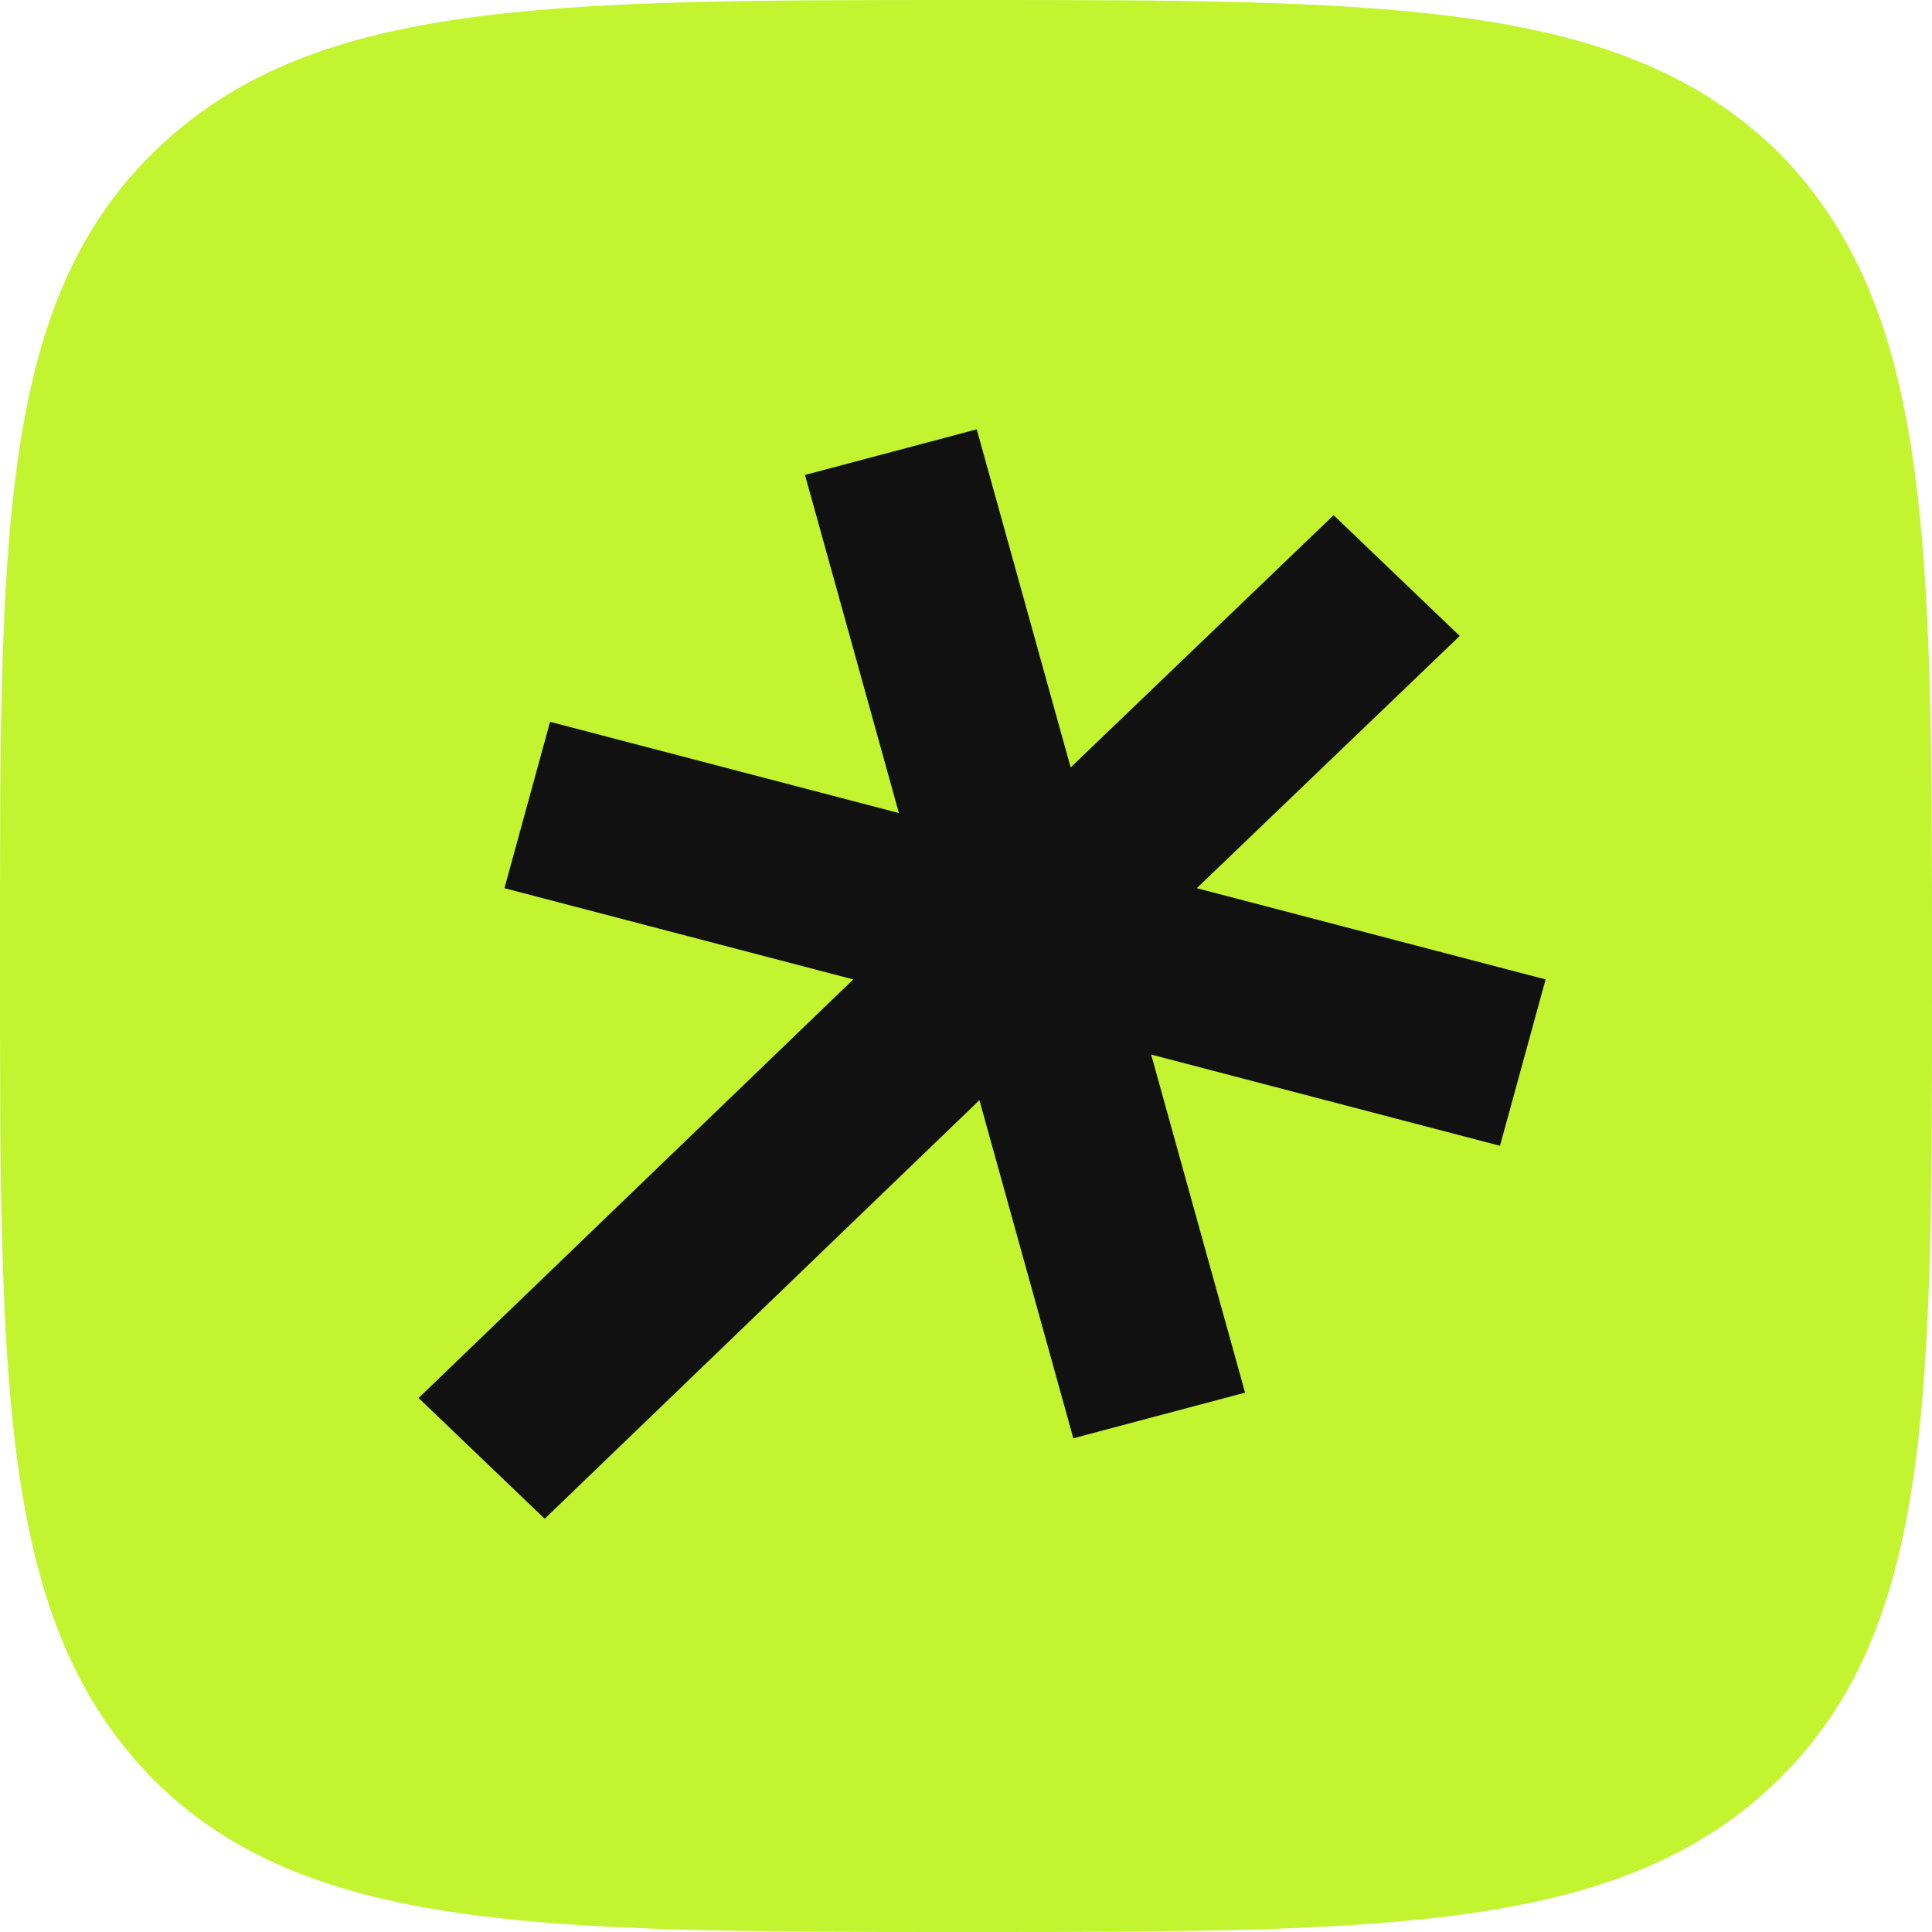
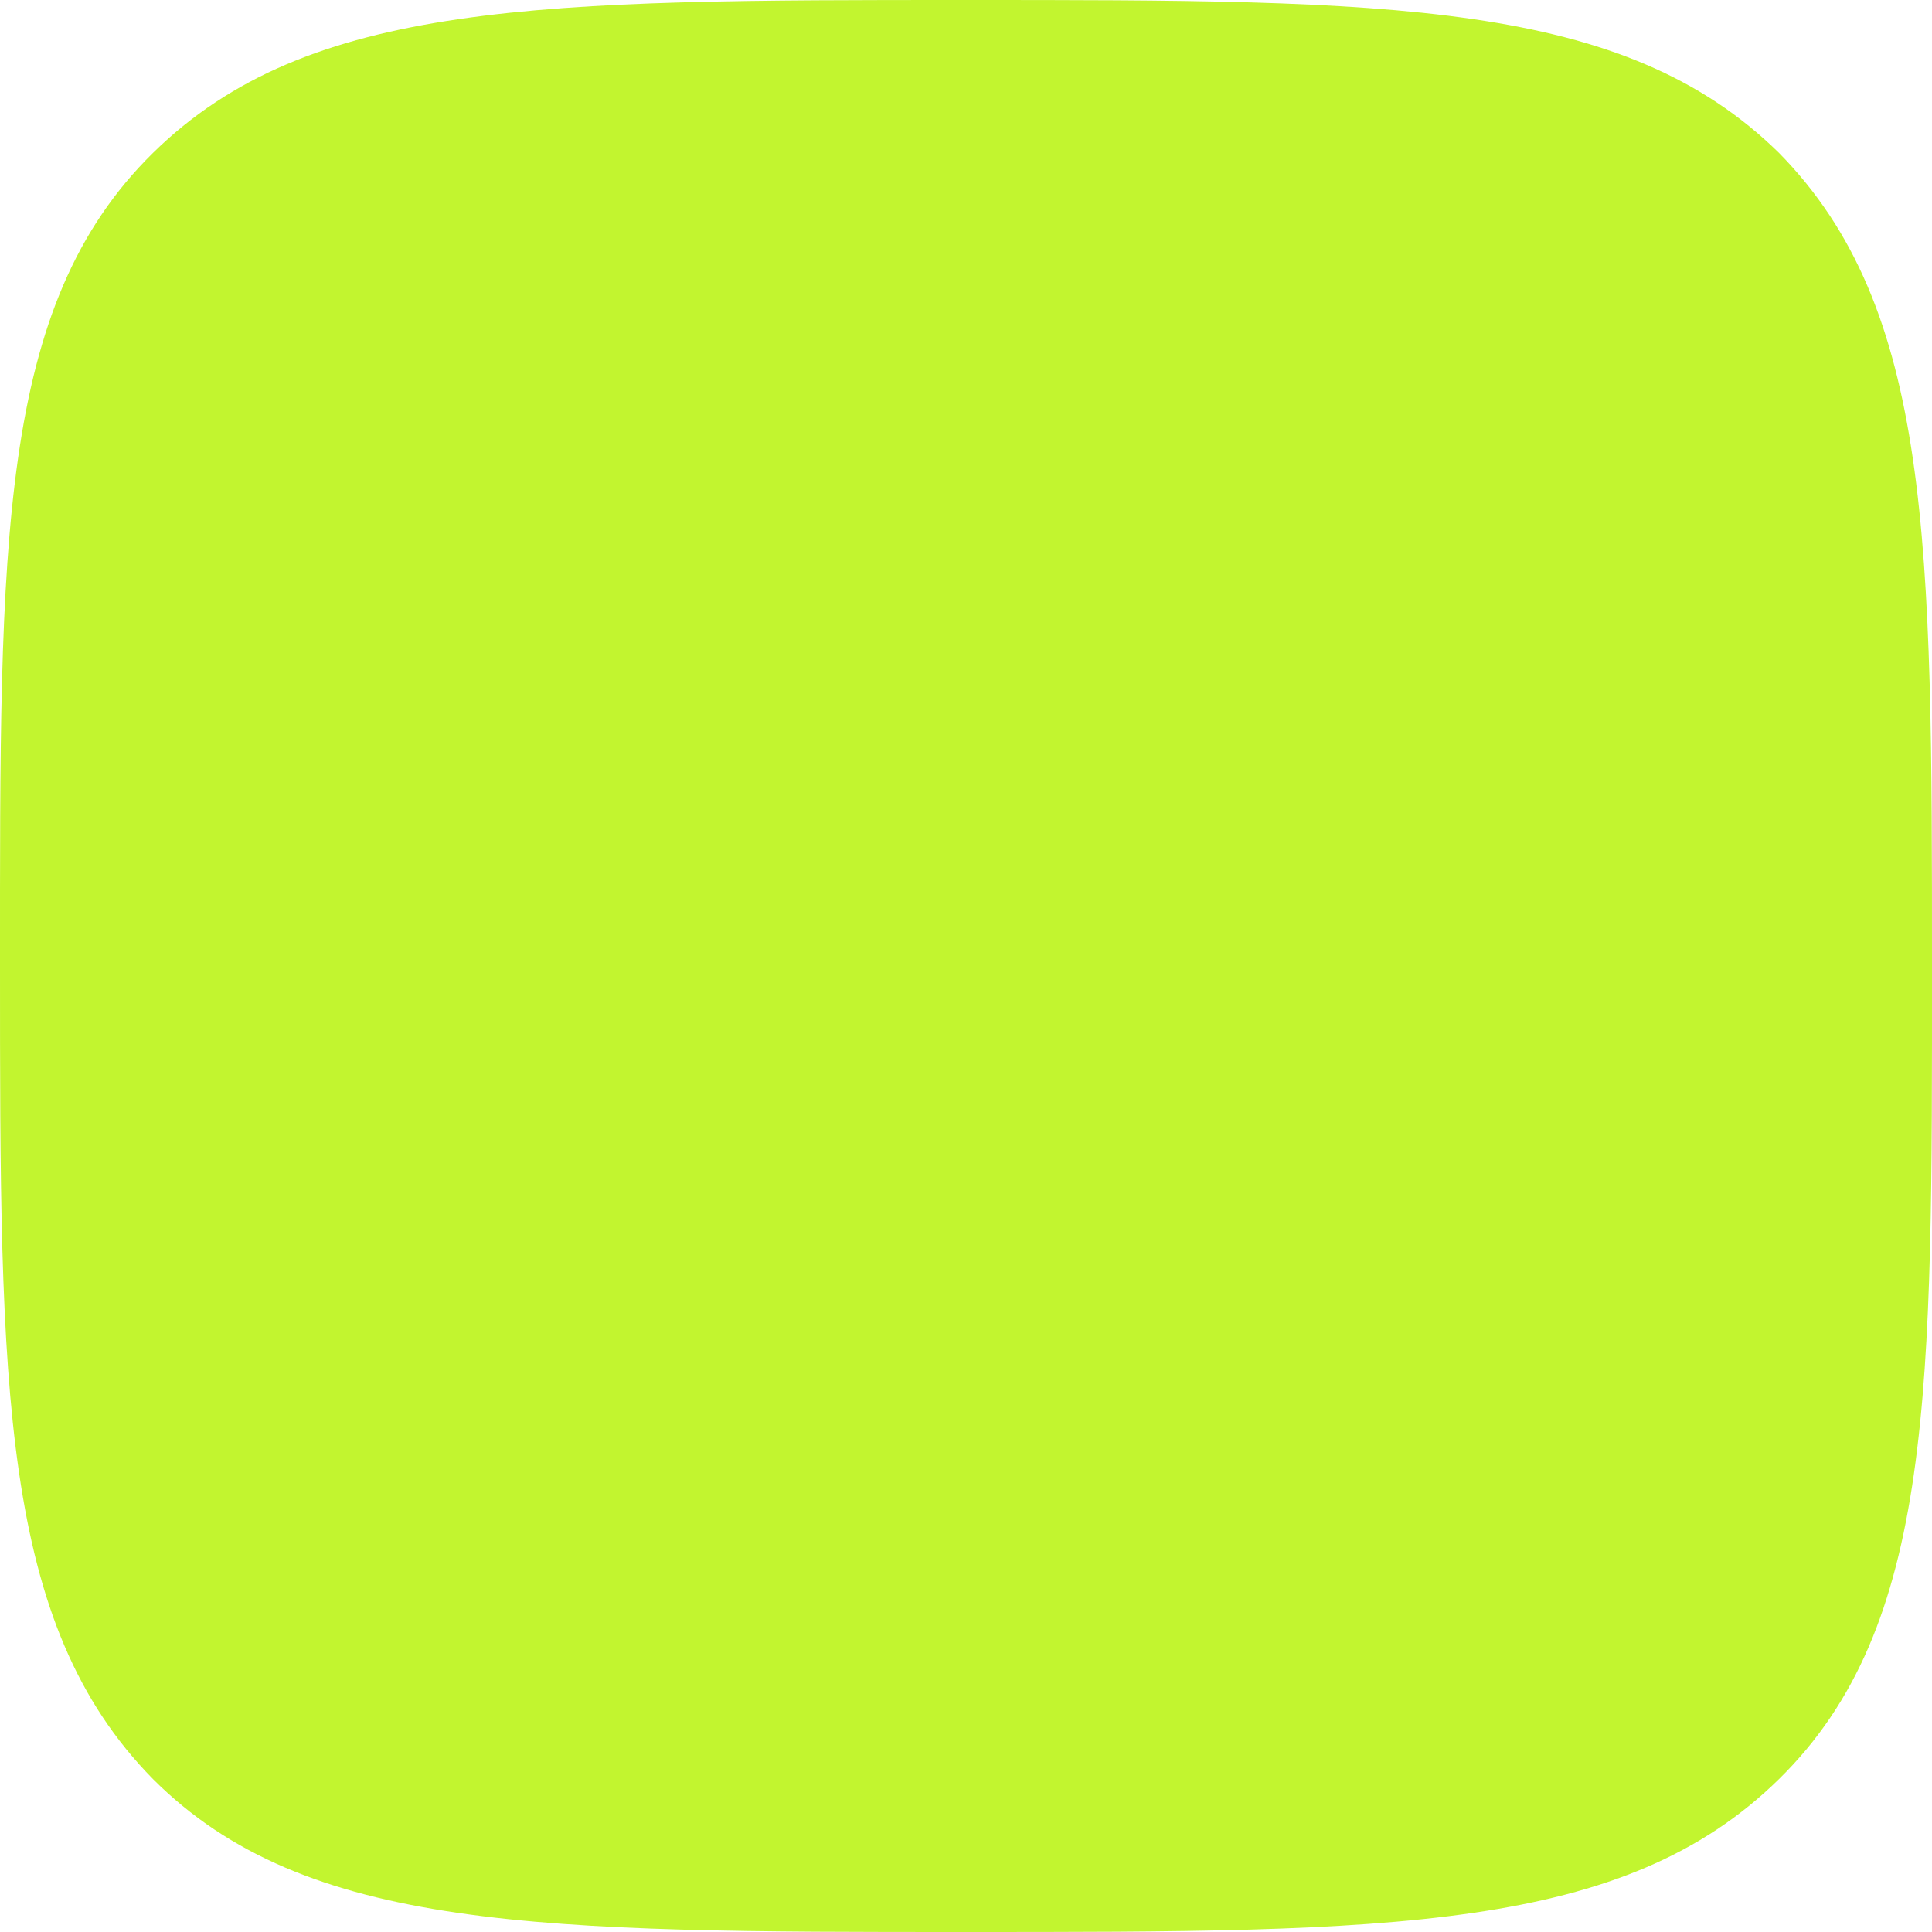
<svg xmlns="http://www.w3.org/2000/svg" id="b" viewBox="0 0 72 72">
  <defs>
    <style>.d{fill:#111;}.e{fill:#c2f52f;}</style>
  </defs>
  <g id="c">
    <path class="e" d="M36,72c15.8,0,24.5,0,30.3-5.7s5.7-14.5,5.7-30.3,0-24.5-5.7-30.3C60.5,0,51.8,0,36,0S11.5,0,5.7,5.7,0,20.2,0,36s0,24.5,5.7,30.3c5.7,5.7,14.5,5.7,30.3,5.7Z" />
-     <path class="d" d="M55.9,42.7l-13-3.4,3.5,12.6-6.4,1.7-3.5-12.6-16.2,15.6-4.7-4.5,16.2-15.6-13-3.4,1.7-6.2,13,3.4-3.5-12.6,6.4-1.7,3.5,12.6,9.8-9.4,4.7,4.5-9.8,9.4,13,3.4-1.7,6.2Z" />
  </g>
</svg>